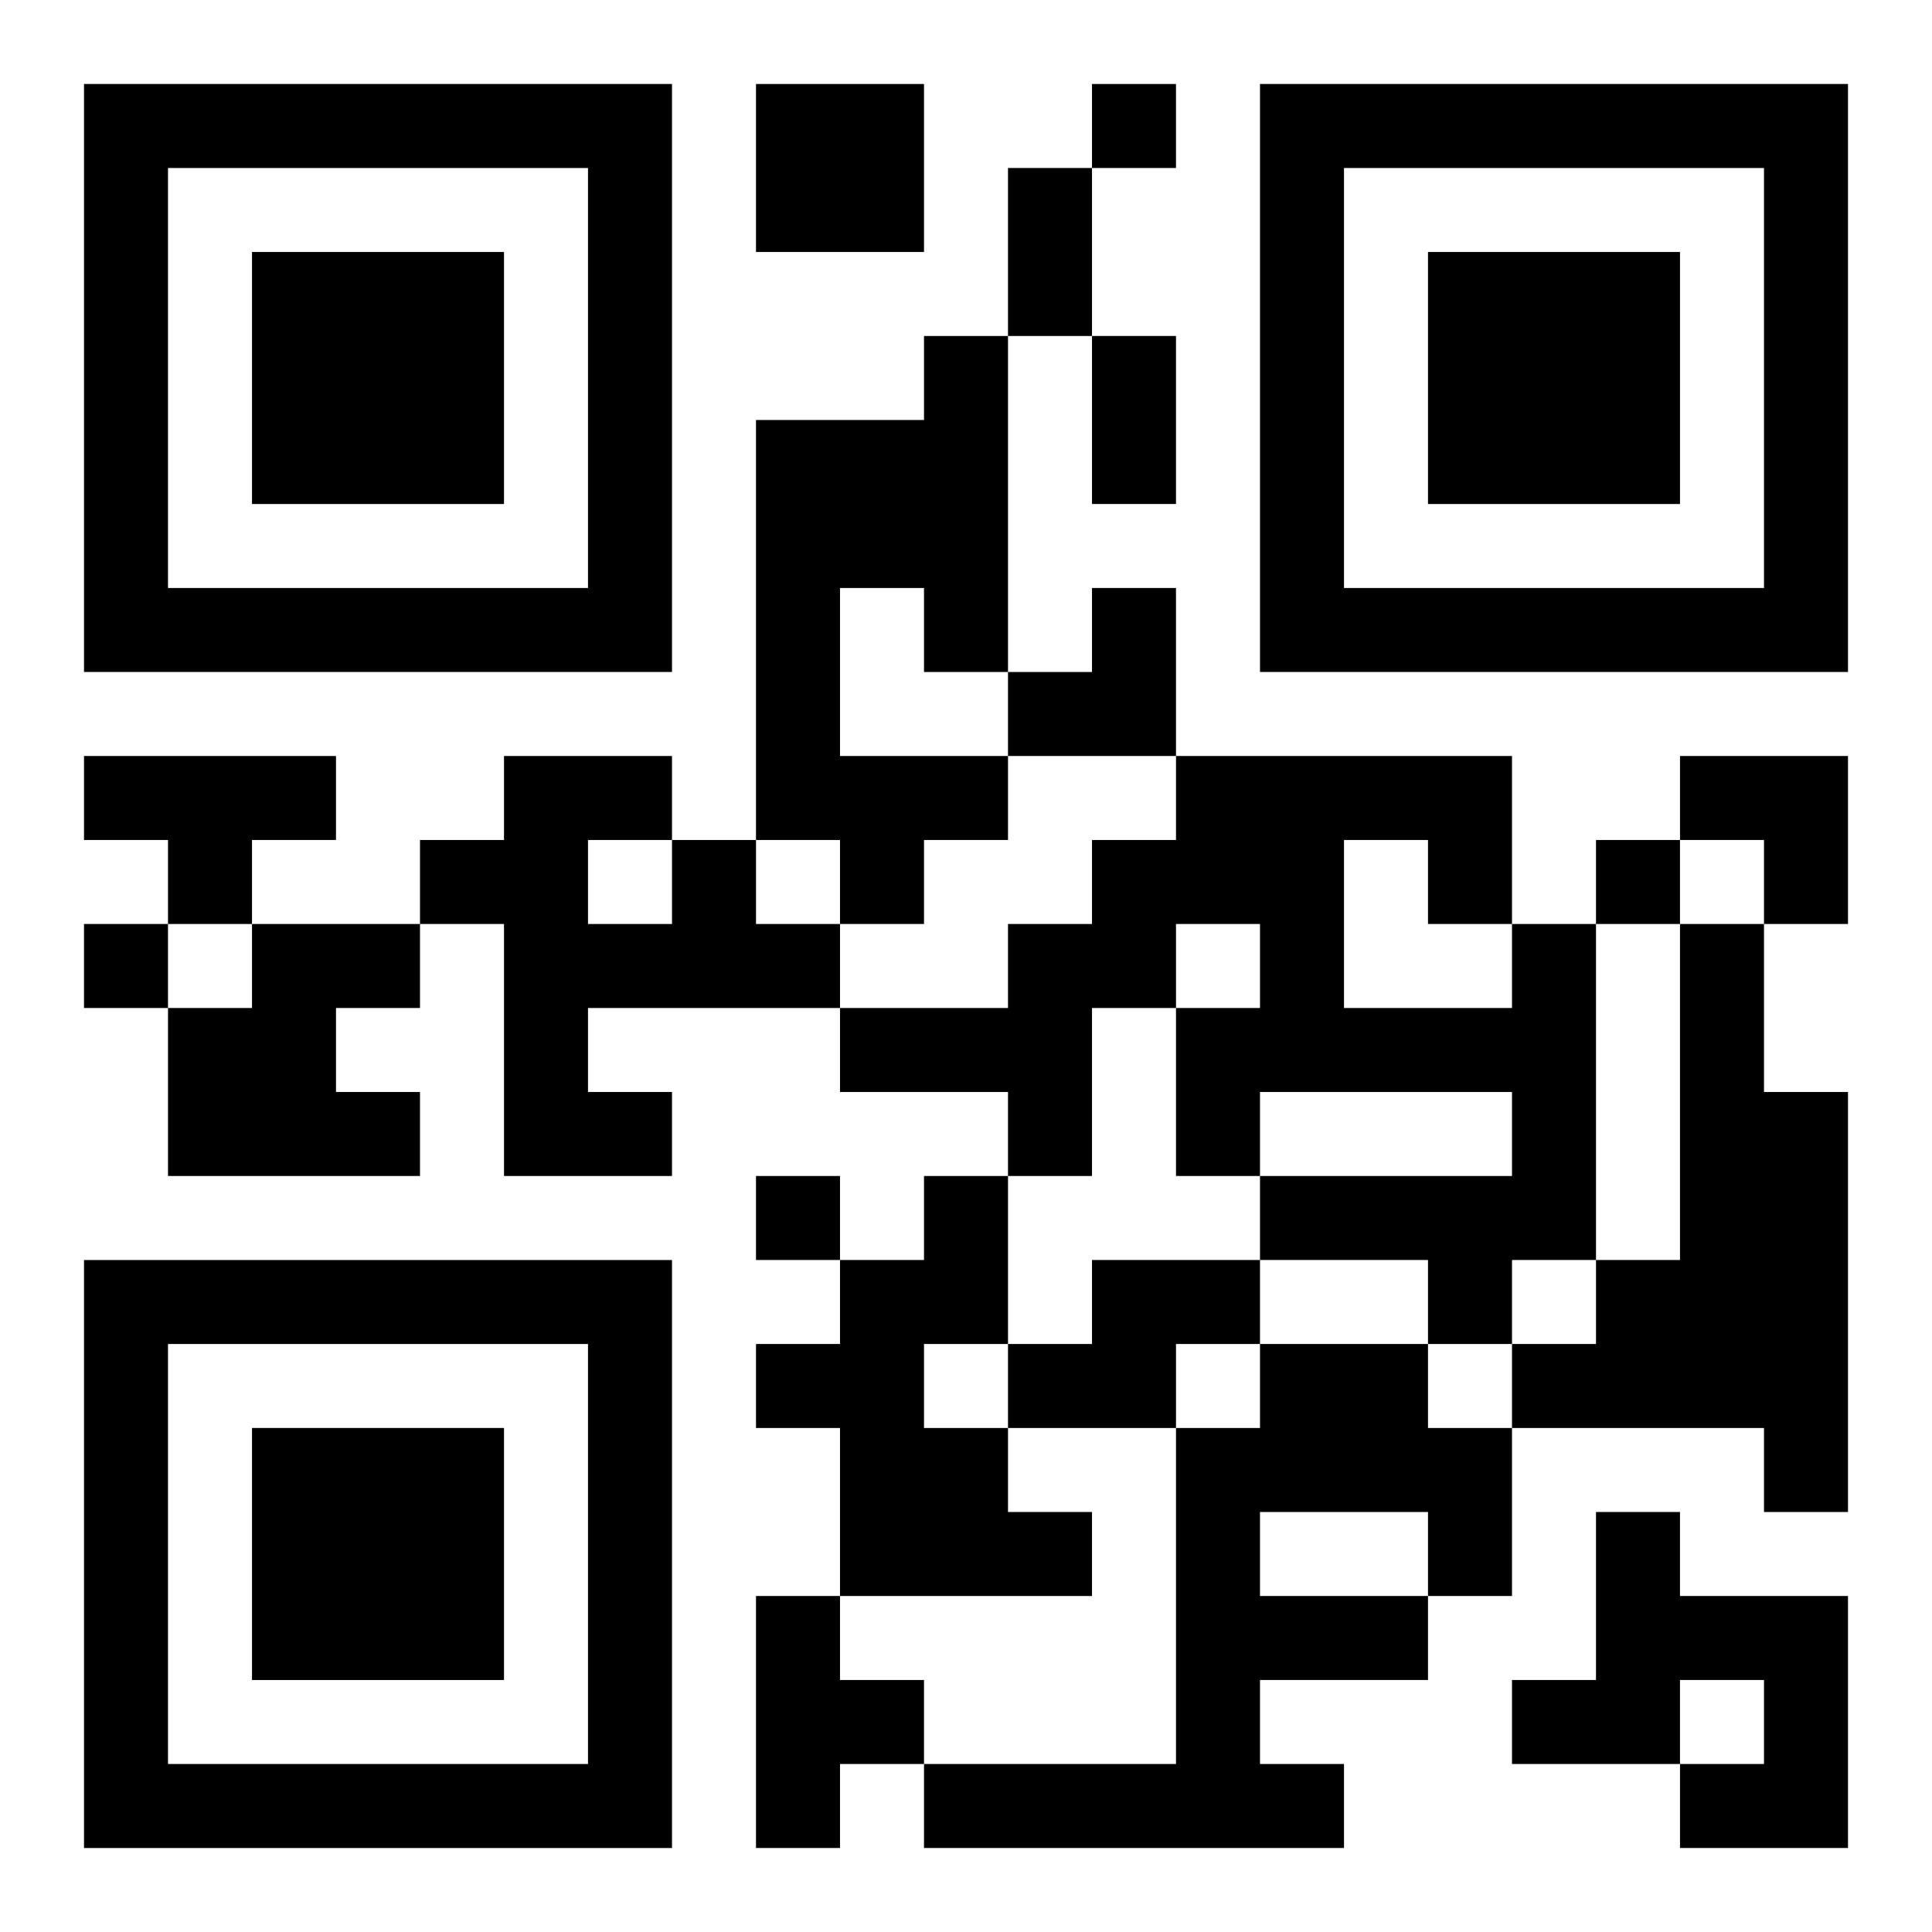
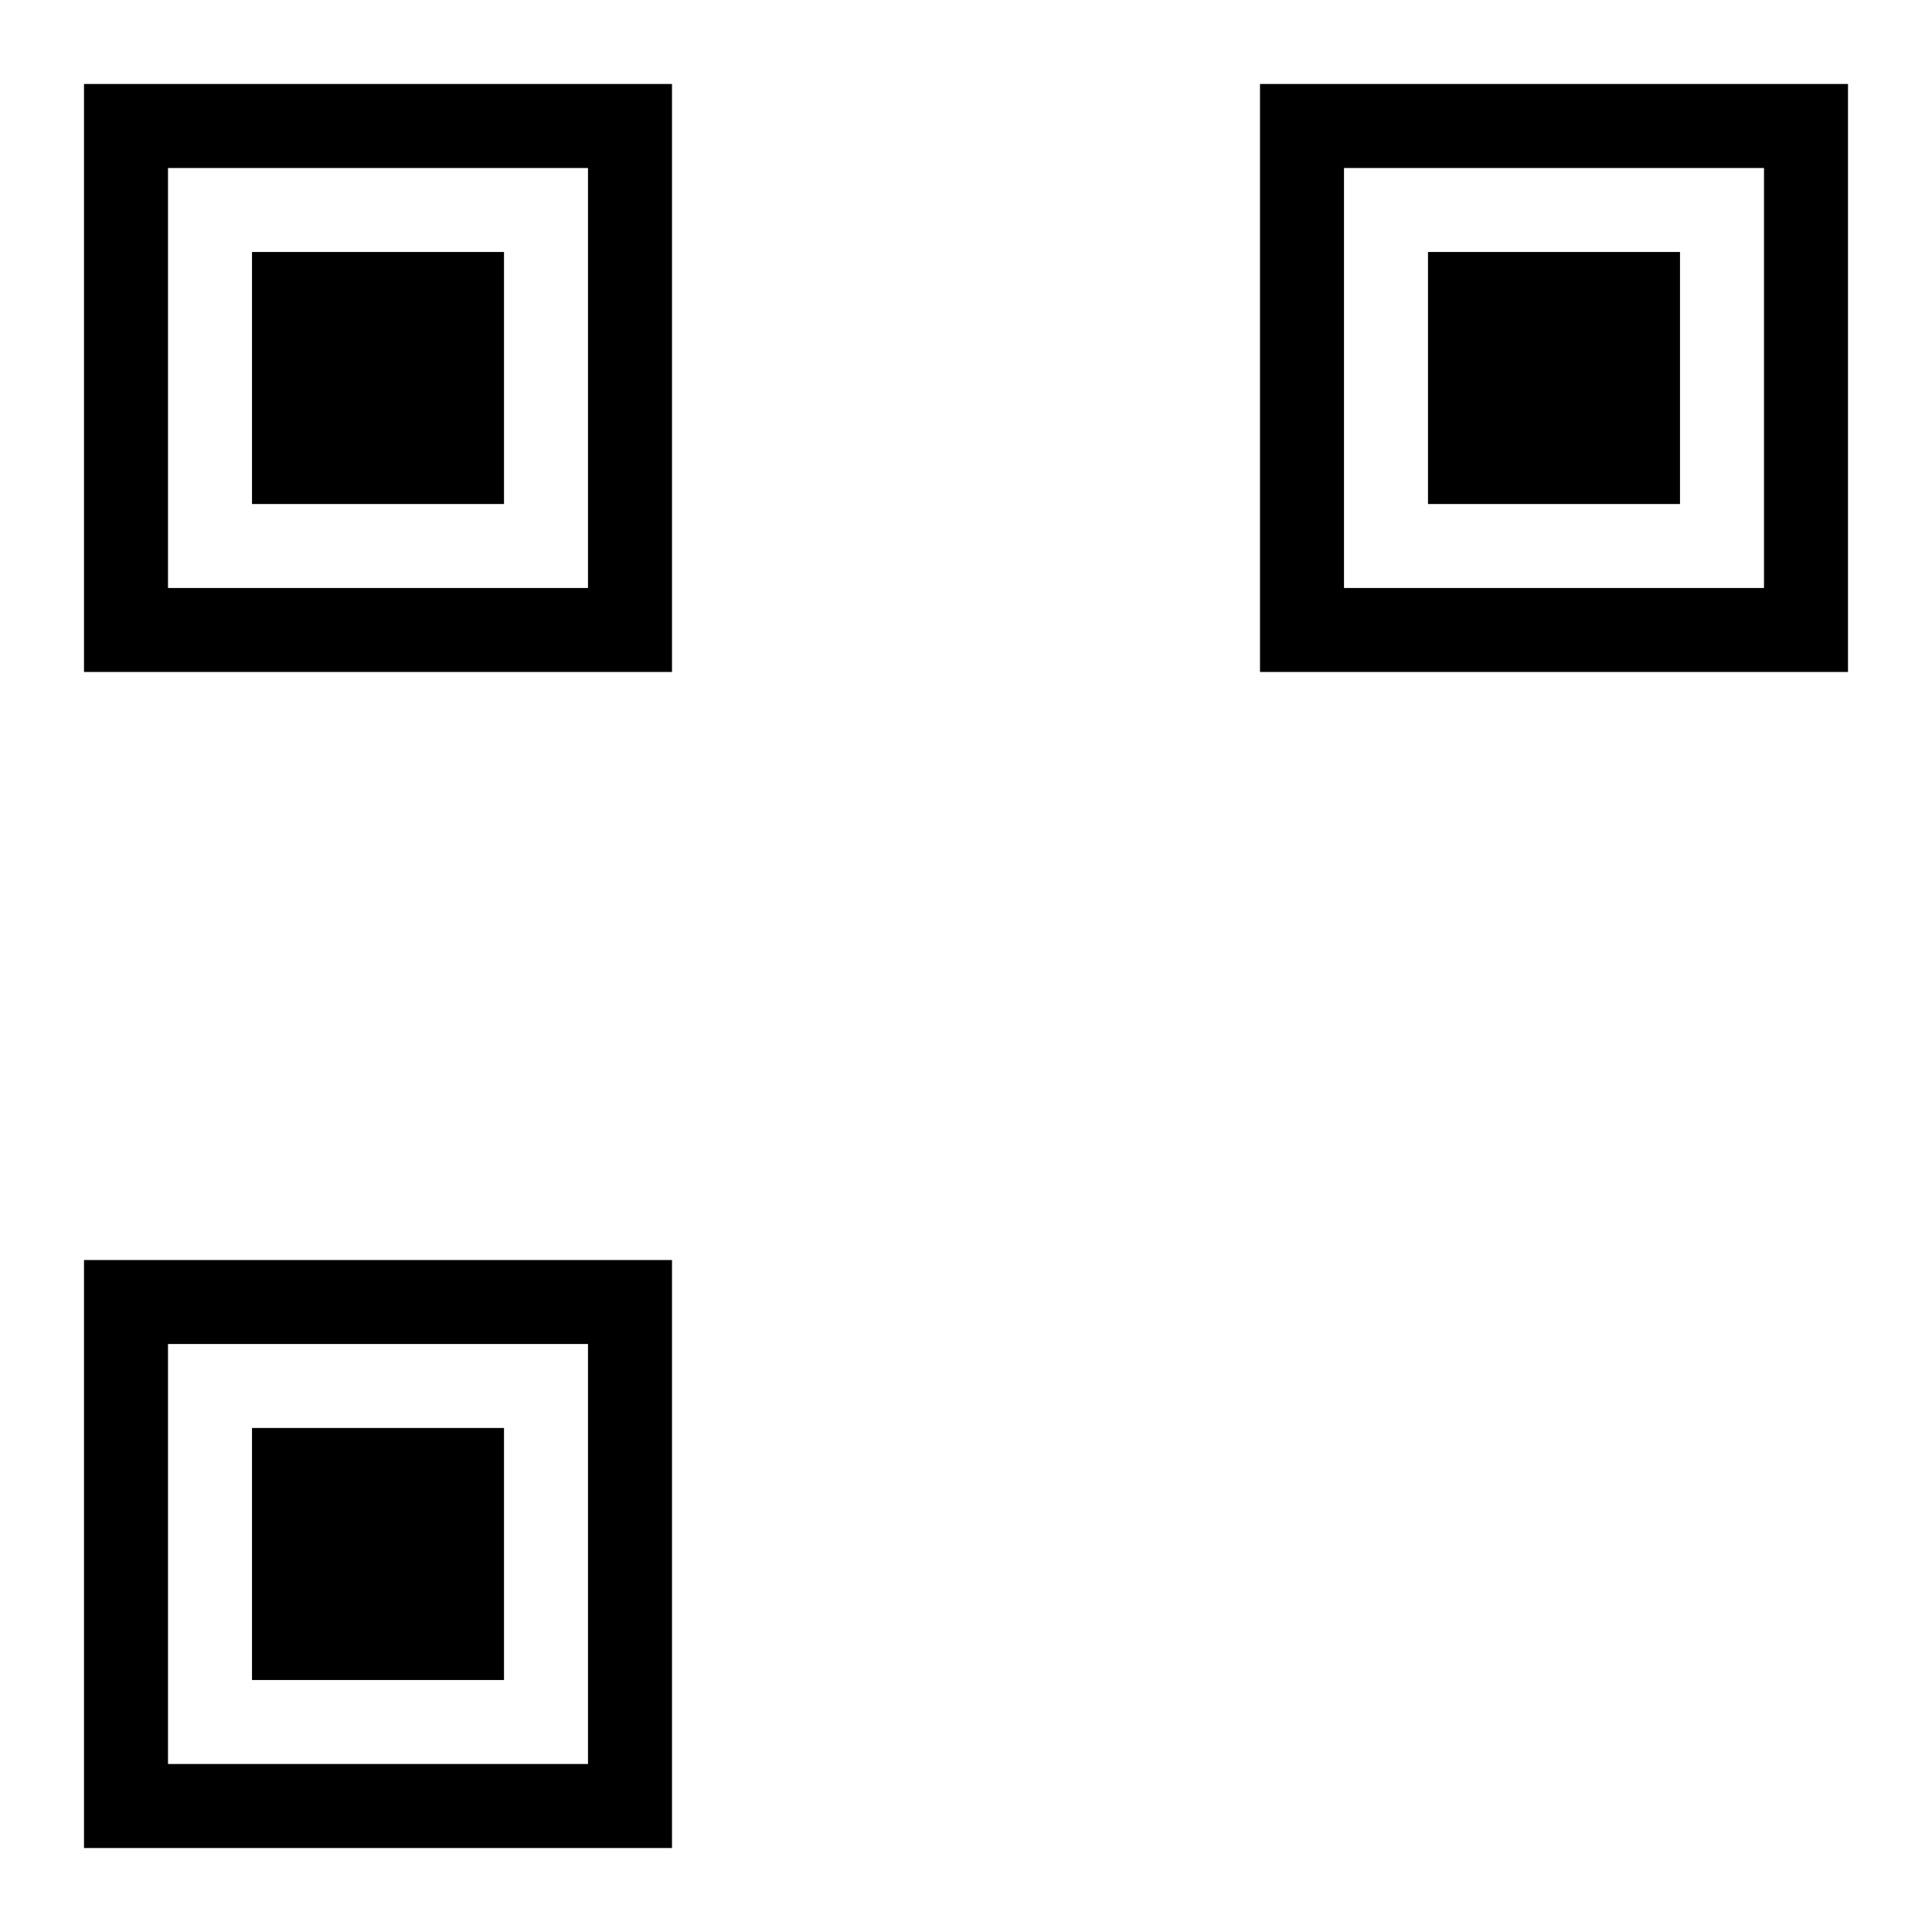
<svg xmlns="http://www.w3.org/2000/svg" xmlns:xlink="http://www.w3.org/1999/xlink" width="250" height="250" baseProfile="full" version="1.1" viewBox="-1 -1 23 23">
  <symbol id="a">
    <path d="m0 7v7h7v-7h-7zm1 1h5v5h-5v-5zm1 1v3h3v-3h-3z" />
  </symbol>
  <use y="-7" xlink:href="#a" />
  <use y="7" xlink:href="#a" />
  <use x="14" y="-7" xlink:href="#a" />
-   <path d="m8 0h2v2h-2v-2m2 3h1v4h-1v-1h-1v2h2v1h-1v1h-1v-1h-1v-5h2v-1m-10 5h3v1h-1v1h-1v-1h-1v-1m7 1h1v1h1v1h-3v1h1v1h-2v-3h-1v-1h1v-1h2v1m-1 0v1h1v-1h-1m-4 1h2v1h-1v1h1v1h-3v-2h1v-1m15 0h1v4h-1v1h-1v-1h-2v-1h3v-1h-3v1h-1v-2h1v-1h-1v1h-1v2h-1v-1h-2v-1h2v-1h1v-1h1v-1h4v2m-2-1v2h2v-1h-1v-1h-1m4 1h1v2h1v5h-1v-1h-3v-1h1v-1h1v-4m-9 3h1v2h-1v1h1v1h1v1h-3v-2h-1v-1h1v-1h1v-1m2 1h2v1h-1v1h-2v-1h1v-1m2 1h2v1h1v2h-1v1h-2v1h1v1h-5v-1h3v-4h1v-1m0 2v1h2v-1h-2m4 0h1v1h2v3h-2v-1h1v-1h-1v1h-2v-1h1v-2m-10 1h1v1h1v1h-1v1h-1v-3m4-18v1h1v-1h-1m6 9v1h1v-1h-1m-18 1v1h1v-1h-1m8 3v1h1v-1h-1m3-12h1v2h-1v-2m1 2h1v2h-1v-2m-1 3m1 0h1v2h-2v-1h1zm7 2h2v2h-1v-1h-1z" />
</svg>